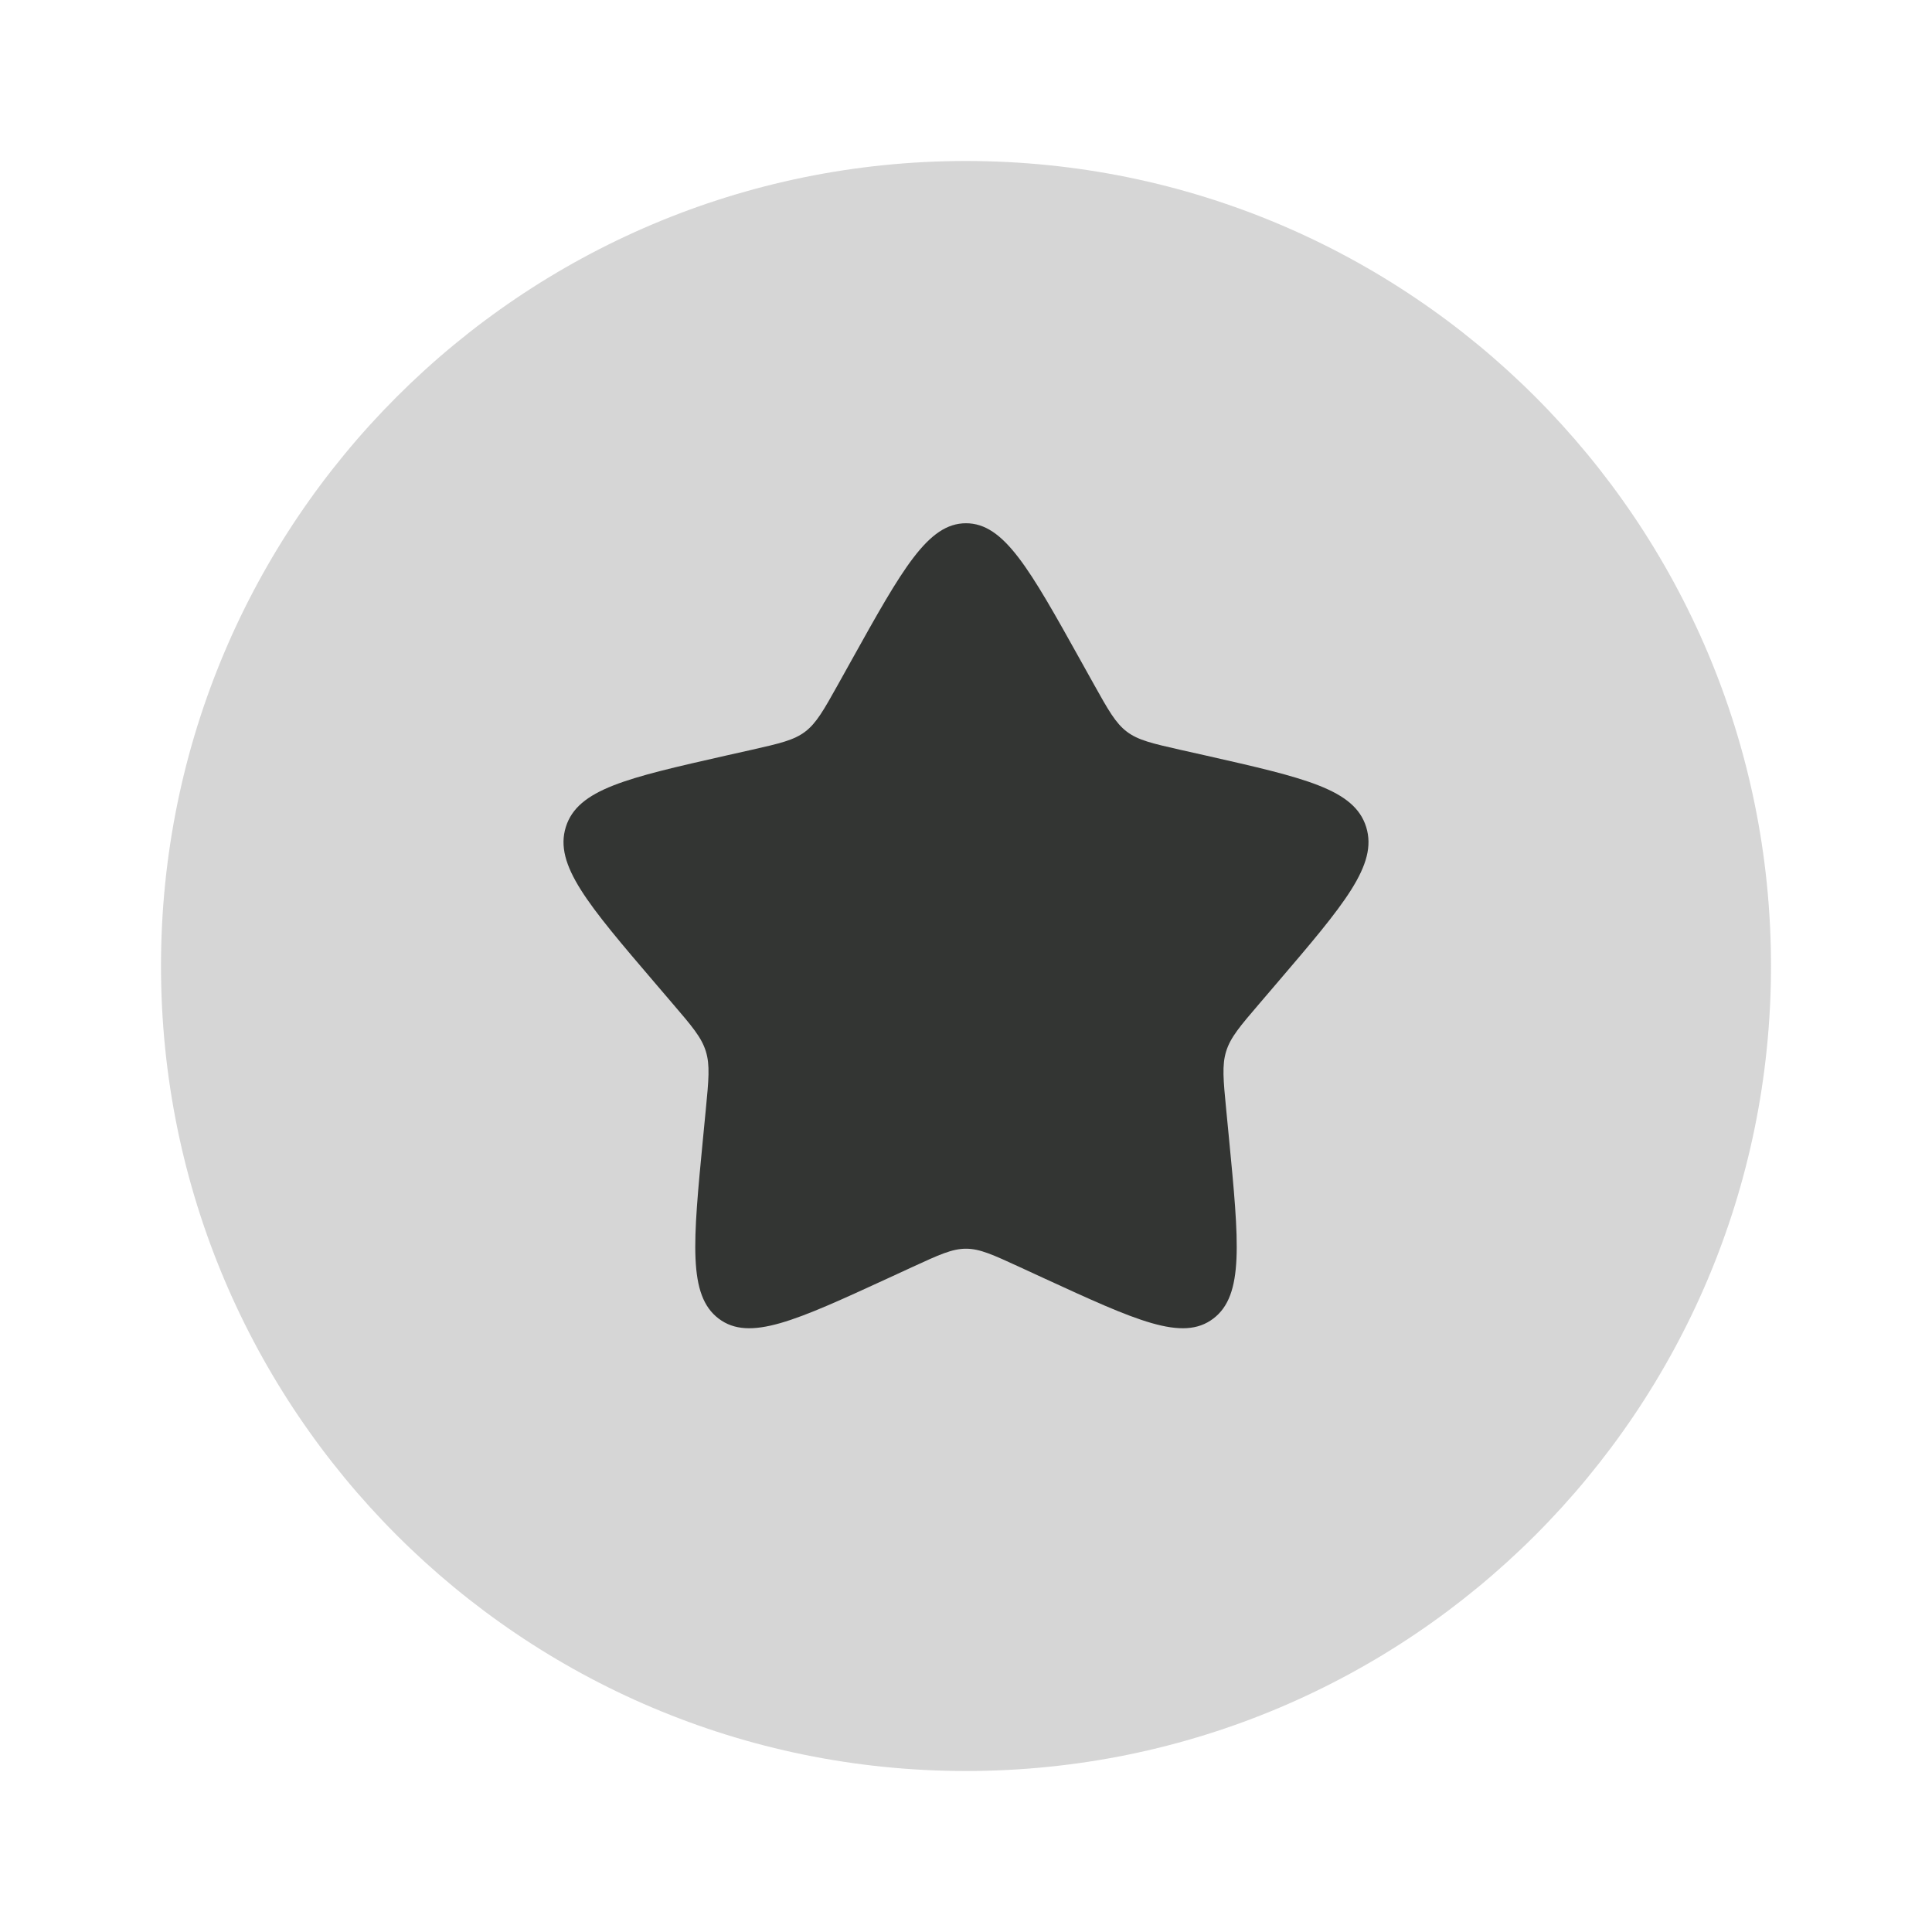
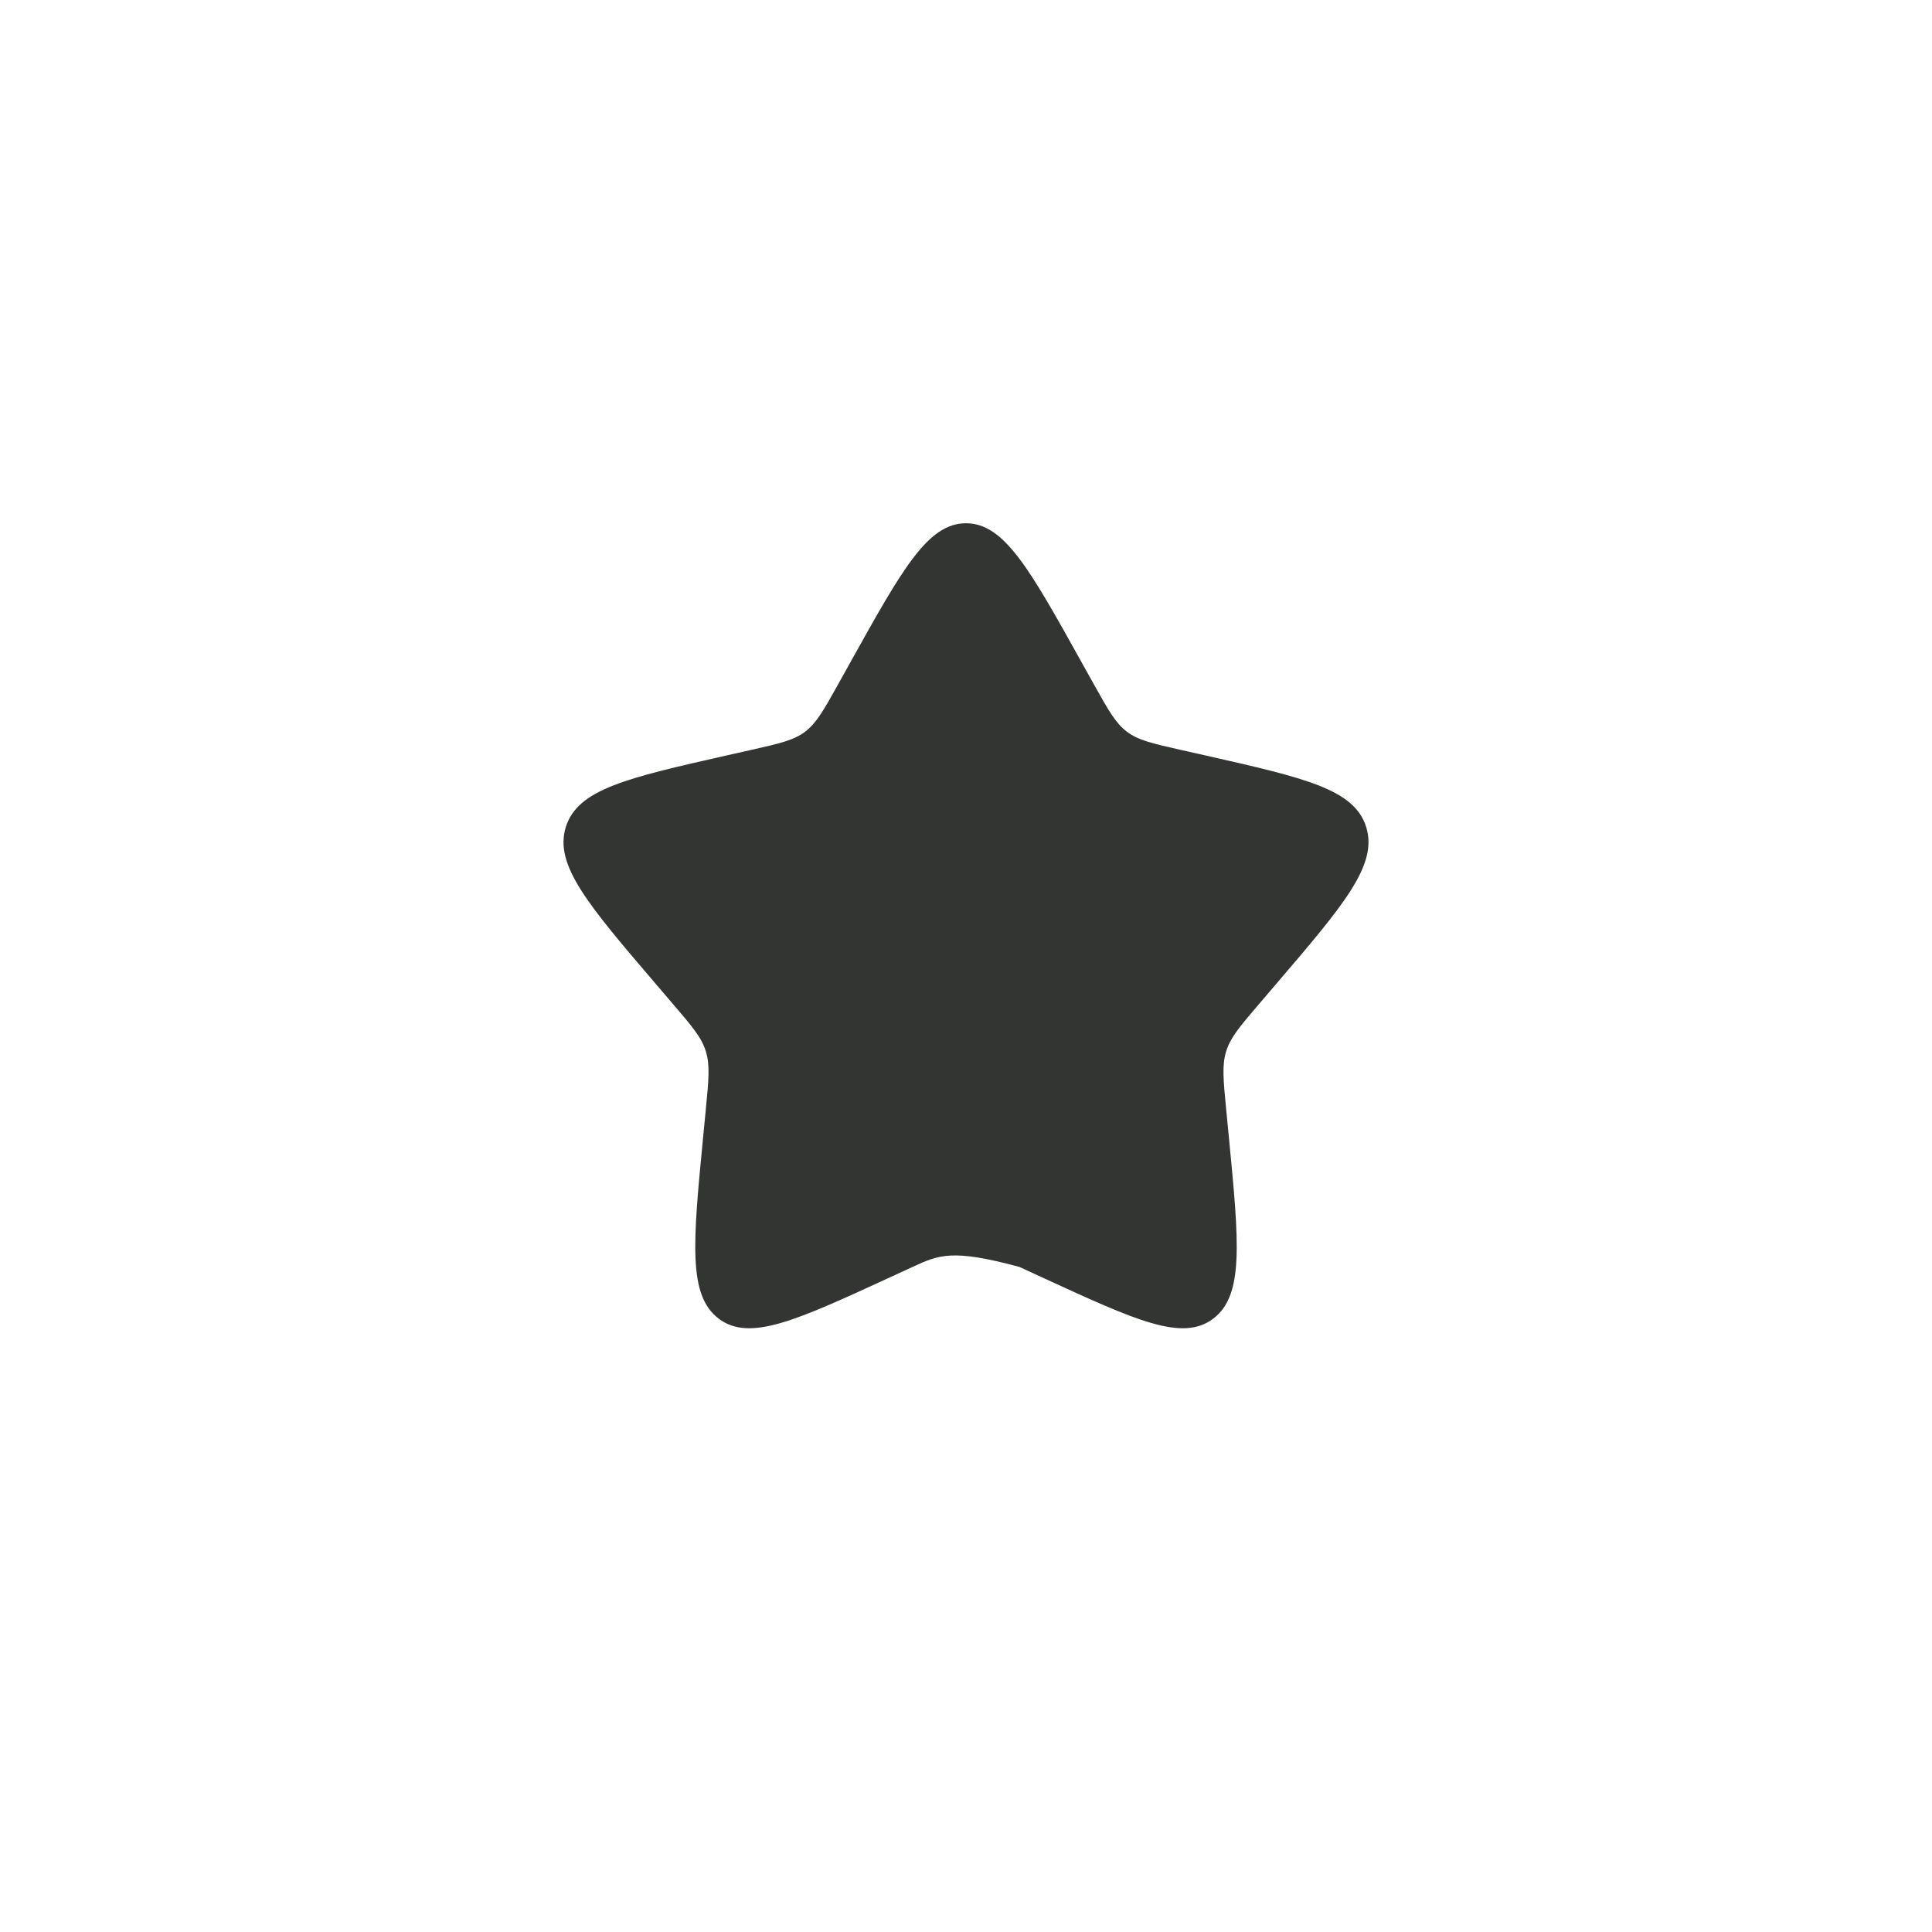
<svg xmlns="http://www.w3.org/2000/svg" width="30" height="30" viewBox="0 0 30 30" fill="none">
-   <path opacity="0.2" d="M27.5 15C27.5 21.904 21.904 27.5 15 27.5C8.096 27.5 2.5 21.904 2.5 15C2.5 8.096 8.096 2.5 15 2.5C21.904 2.5 27.5 8.096 27.5 15Z" fill="#333533" />
-   <path d="M13.016 10.623L13.221 10.255C14.012 8.835 14.408 8.125 15 8.125C15.592 8.125 15.988 8.835 16.779 10.255L16.984 10.623C17.209 11.026 17.322 11.228 17.497 11.361C17.672 11.494 17.891 11.544 18.328 11.643L18.725 11.732C20.263 12.08 21.031 12.254 21.214 12.842C21.397 13.43 20.873 14.043 19.825 15.269L19.554 15.586C19.256 15.934 19.107 16.108 19.04 16.324C18.973 16.539 18.996 16.771 19.041 17.236L19.082 17.659C19.24 19.294 19.319 20.112 18.84 20.475C18.362 20.839 17.642 20.507 16.203 19.845L15.83 19.673C15.421 19.485 15.217 19.39 15 19.39C14.783 19.39 14.579 19.485 14.17 19.673L13.797 19.845C12.358 20.507 11.638 20.839 11.159 20.475C10.681 20.112 10.76 19.294 10.918 17.659L10.959 17.236C11.004 16.771 11.027 16.539 10.96 16.324C10.893 16.108 10.744 15.934 10.446 15.586L10.175 15.269C9.127 14.043 8.603 13.43 8.786 12.842C8.969 12.254 9.737 12.08 11.275 11.732L11.672 11.643C12.109 11.544 12.328 11.494 12.503 11.361C12.678 11.228 12.791 11.026 13.016 10.623Z" fill="#333533" />
+   <path d="M13.016 10.623L13.221 10.255C14.012 8.835 14.408 8.125 15 8.125C15.592 8.125 15.988 8.835 16.779 10.255L16.984 10.623C17.209 11.026 17.322 11.228 17.497 11.361C17.672 11.494 17.891 11.544 18.328 11.643L18.725 11.732C20.263 12.08 21.031 12.254 21.214 12.842C21.397 13.43 20.873 14.043 19.825 15.269L19.554 15.586C19.256 15.934 19.107 16.108 19.04 16.324C18.973 16.539 18.996 16.771 19.041 17.236L19.082 17.659C19.24 19.294 19.319 20.112 18.84 20.475C18.362 20.839 17.642 20.507 16.203 19.845L15.83 19.673C14.783 19.39 14.579 19.485 14.17 19.673L13.797 19.845C12.358 20.507 11.638 20.839 11.159 20.475C10.681 20.112 10.76 19.294 10.918 17.659L10.959 17.236C11.004 16.771 11.027 16.539 10.96 16.324C10.893 16.108 10.744 15.934 10.446 15.586L10.175 15.269C9.127 14.043 8.603 13.43 8.786 12.842C8.969 12.254 9.737 12.08 11.275 11.732L11.672 11.643C12.109 11.544 12.328 11.494 12.503 11.361C12.678 11.228 12.791 11.026 13.016 10.623Z" fill="#333533" />
</svg>